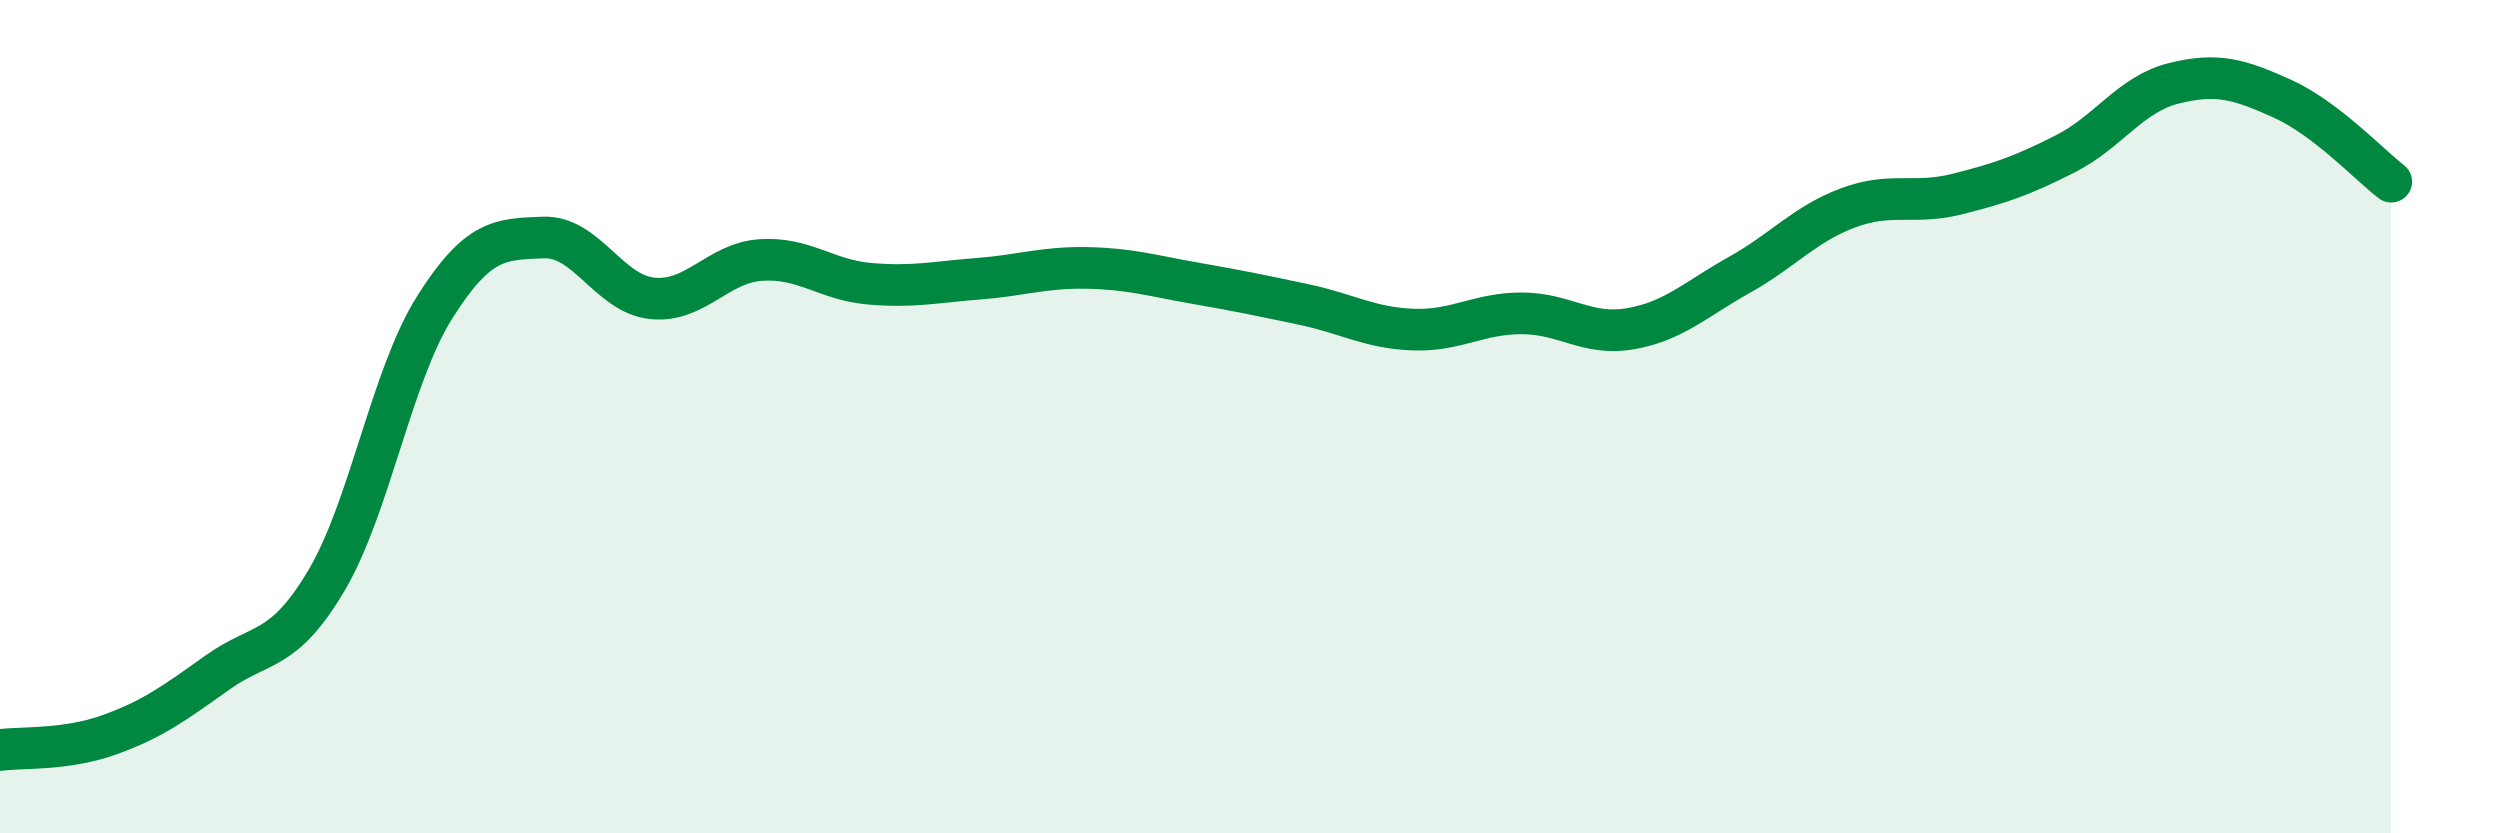
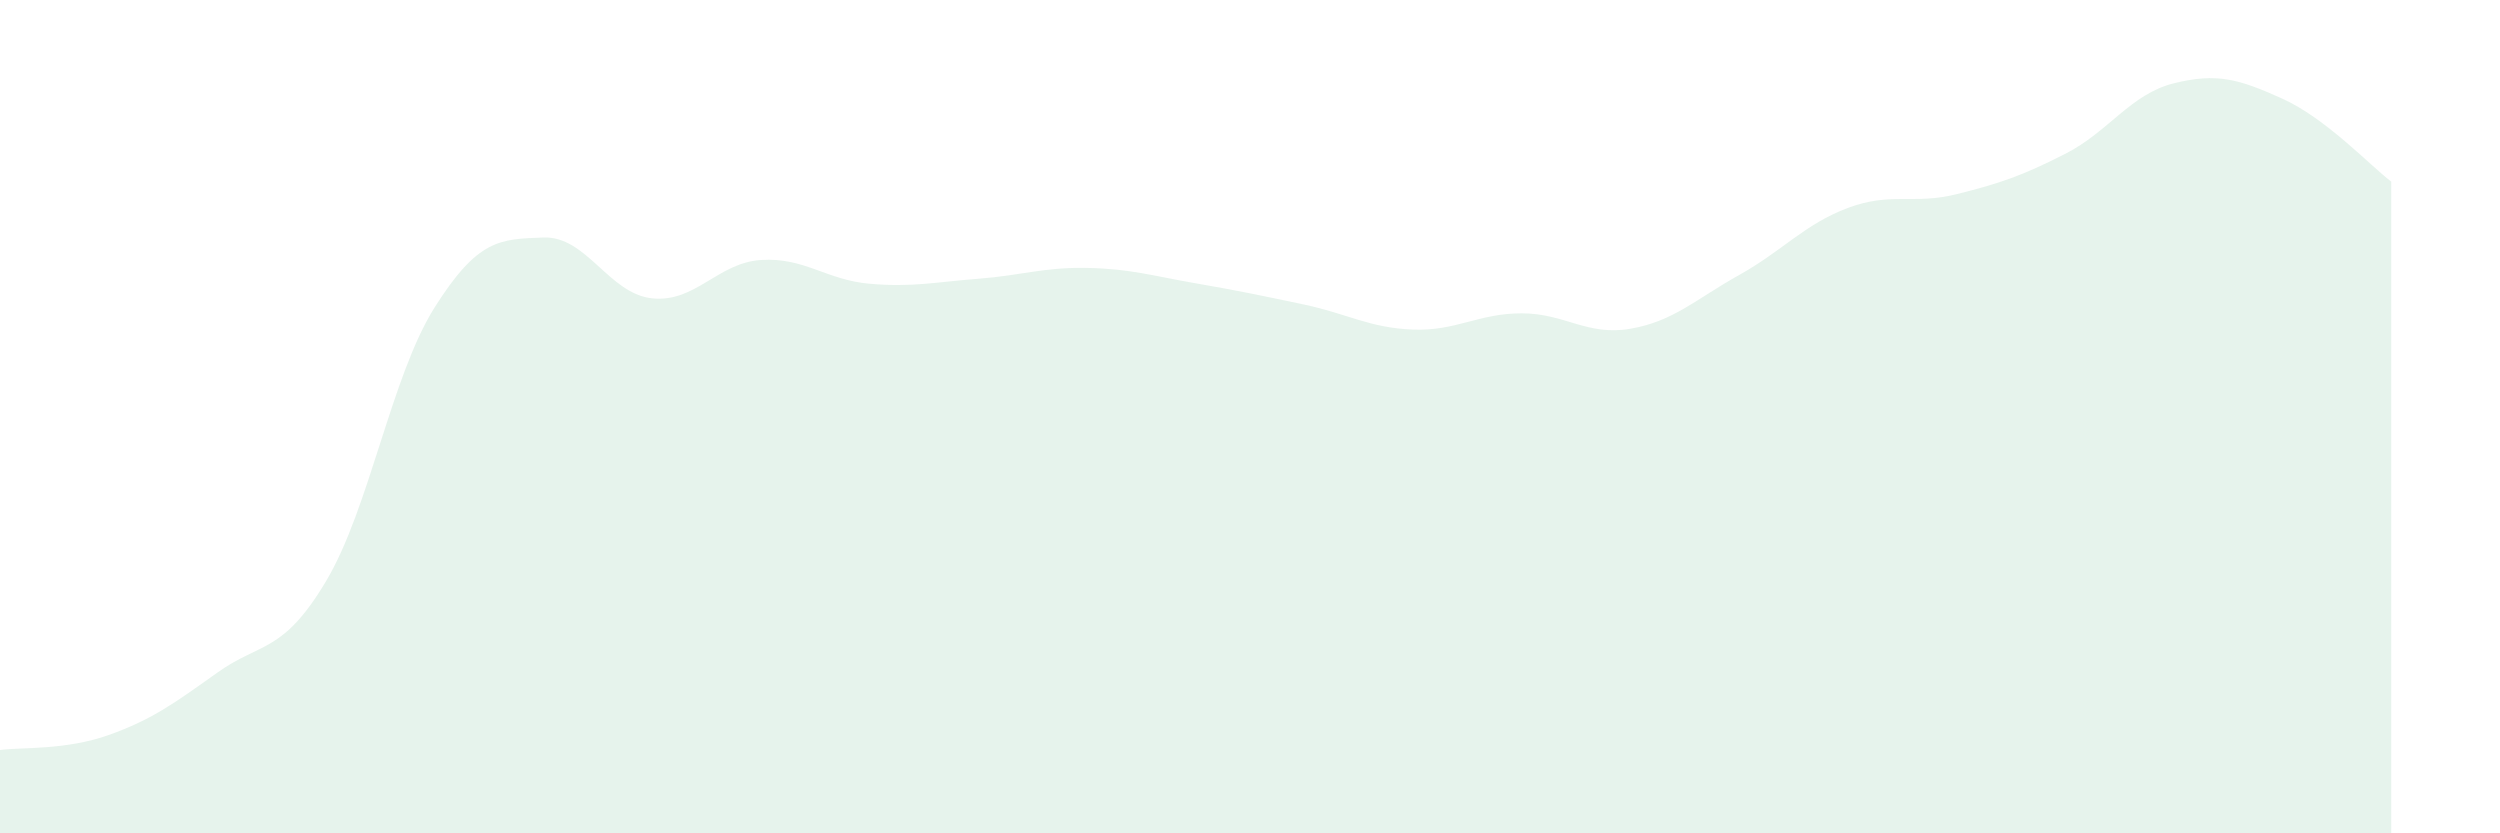
<svg xmlns="http://www.w3.org/2000/svg" width="60" height="20" viewBox="0 0 60 20">
  <path d="M 0,18 C 0.52,17.93 1.57,18.01 2.61,17.64 C 3.65,17.27 4.18,16.88 5.22,16.14 C 6.26,15.4 6.79,15.69 7.83,13.94 C 8.87,12.19 9.39,9.03 10.43,7.38 C 11.47,5.73 12,5.74 13.04,5.7 C 14.08,5.66 14.61,7.05 15.65,7.16 C 16.69,7.27 17.22,6.31 18.26,6.24 C 19.3,6.17 19.83,6.72 20.87,6.81 C 21.91,6.9 22.44,6.77 23.48,6.69 C 24.52,6.61 25.05,6.41 26.09,6.43 C 27.13,6.45 27.66,6.62 28.7,6.8 C 29.74,6.98 30.26,7.09 31.3,7.31 C 32.34,7.53 32.87,7.87 33.91,7.91 C 34.95,7.95 35.48,7.52 36.52,7.52 C 37.56,7.52 38.09,8.07 39.13,7.89 C 40.17,7.71 40.7,7.18 41.74,6.6 C 42.78,6.02 43.31,5.38 44.35,4.99 C 45.39,4.6 45.92,4.92 46.96,4.66 C 48,4.4 48.53,4.22 49.57,3.69 C 50.61,3.16 51.13,2.26 52.17,2 C 53.21,1.74 53.74,1.9 54.78,2.37 C 55.82,2.84 56.87,3.96 57.39,4.36L57.39 20L0 20Z" fill="#008740" opacity="0.1" stroke-linecap="round" stroke-linejoin="round" />
-   <path d="M 0,18 C 0.52,17.93 1.57,18.01 2.61,17.64 C 3.65,17.27 4.18,16.88 5.22,16.14 C 6.26,15.4 6.79,15.69 7.83,13.94 C 8.87,12.19 9.39,9.03 10.43,7.38 C 11.47,5.73 12,5.74 13.04,5.7 C 14.08,5.66 14.61,7.05 15.65,7.16 C 16.69,7.27 17.22,6.31 18.26,6.24 C 19.3,6.17 19.83,6.72 20.87,6.81 C 21.91,6.9 22.44,6.77 23.48,6.69 C 24.52,6.61 25.05,6.41 26.09,6.43 C 27.13,6.45 27.66,6.62 28.7,6.8 C 29.74,6.98 30.26,7.09 31.3,7.31 C 32.34,7.53 32.87,7.87 33.91,7.91 C 34.95,7.95 35.48,7.52 36.52,7.52 C 37.56,7.52 38.09,8.07 39.13,7.89 C 40.17,7.71 40.7,7.18 41.74,6.6 C 42.78,6.02 43.31,5.38 44.35,4.99 C 45.39,4.6 45.92,4.92 46.96,4.66 C 48,4.4 48.53,4.22 49.57,3.69 C 50.61,3.16 51.13,2.26 52.17,2 C 53.21,1.74 53.74,1.9 54.78,2.37 C 55.82,2.84 56.87,3.96 57.39,4.36" stroke="#008740" stroke-width="1" fill="none" stroke-linecap="round" stroke-linejoin="round" />
</svg>